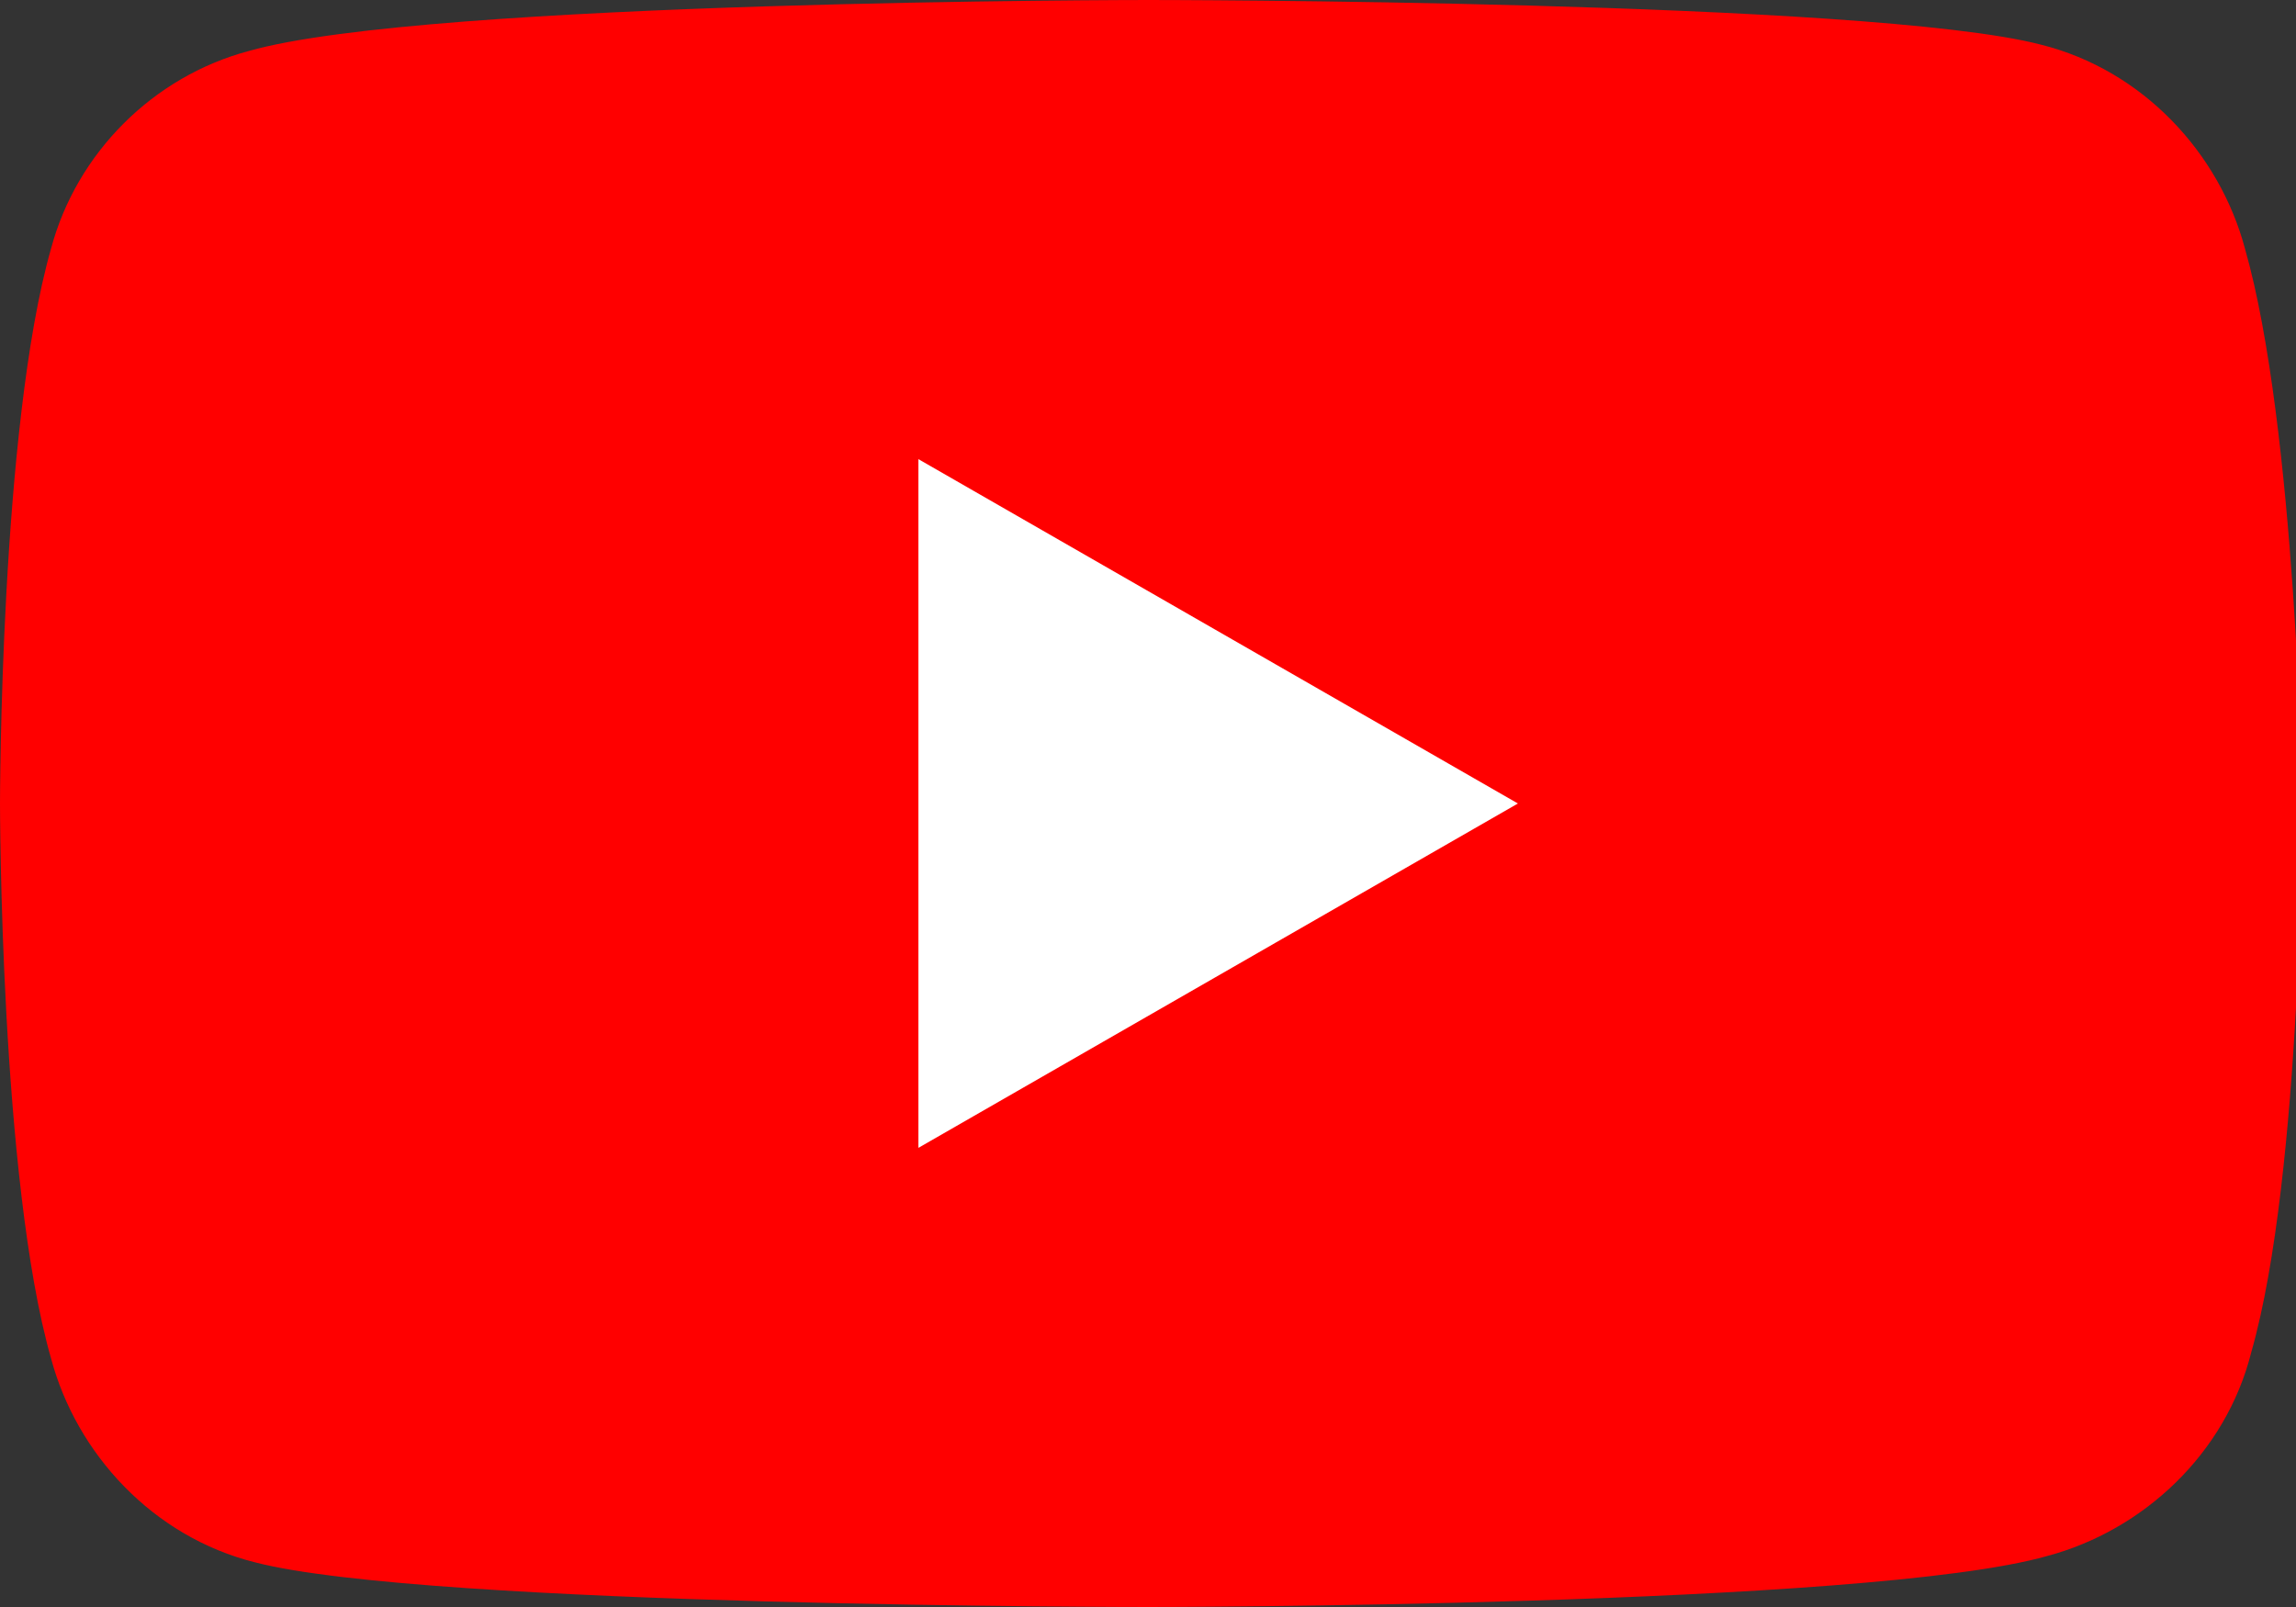
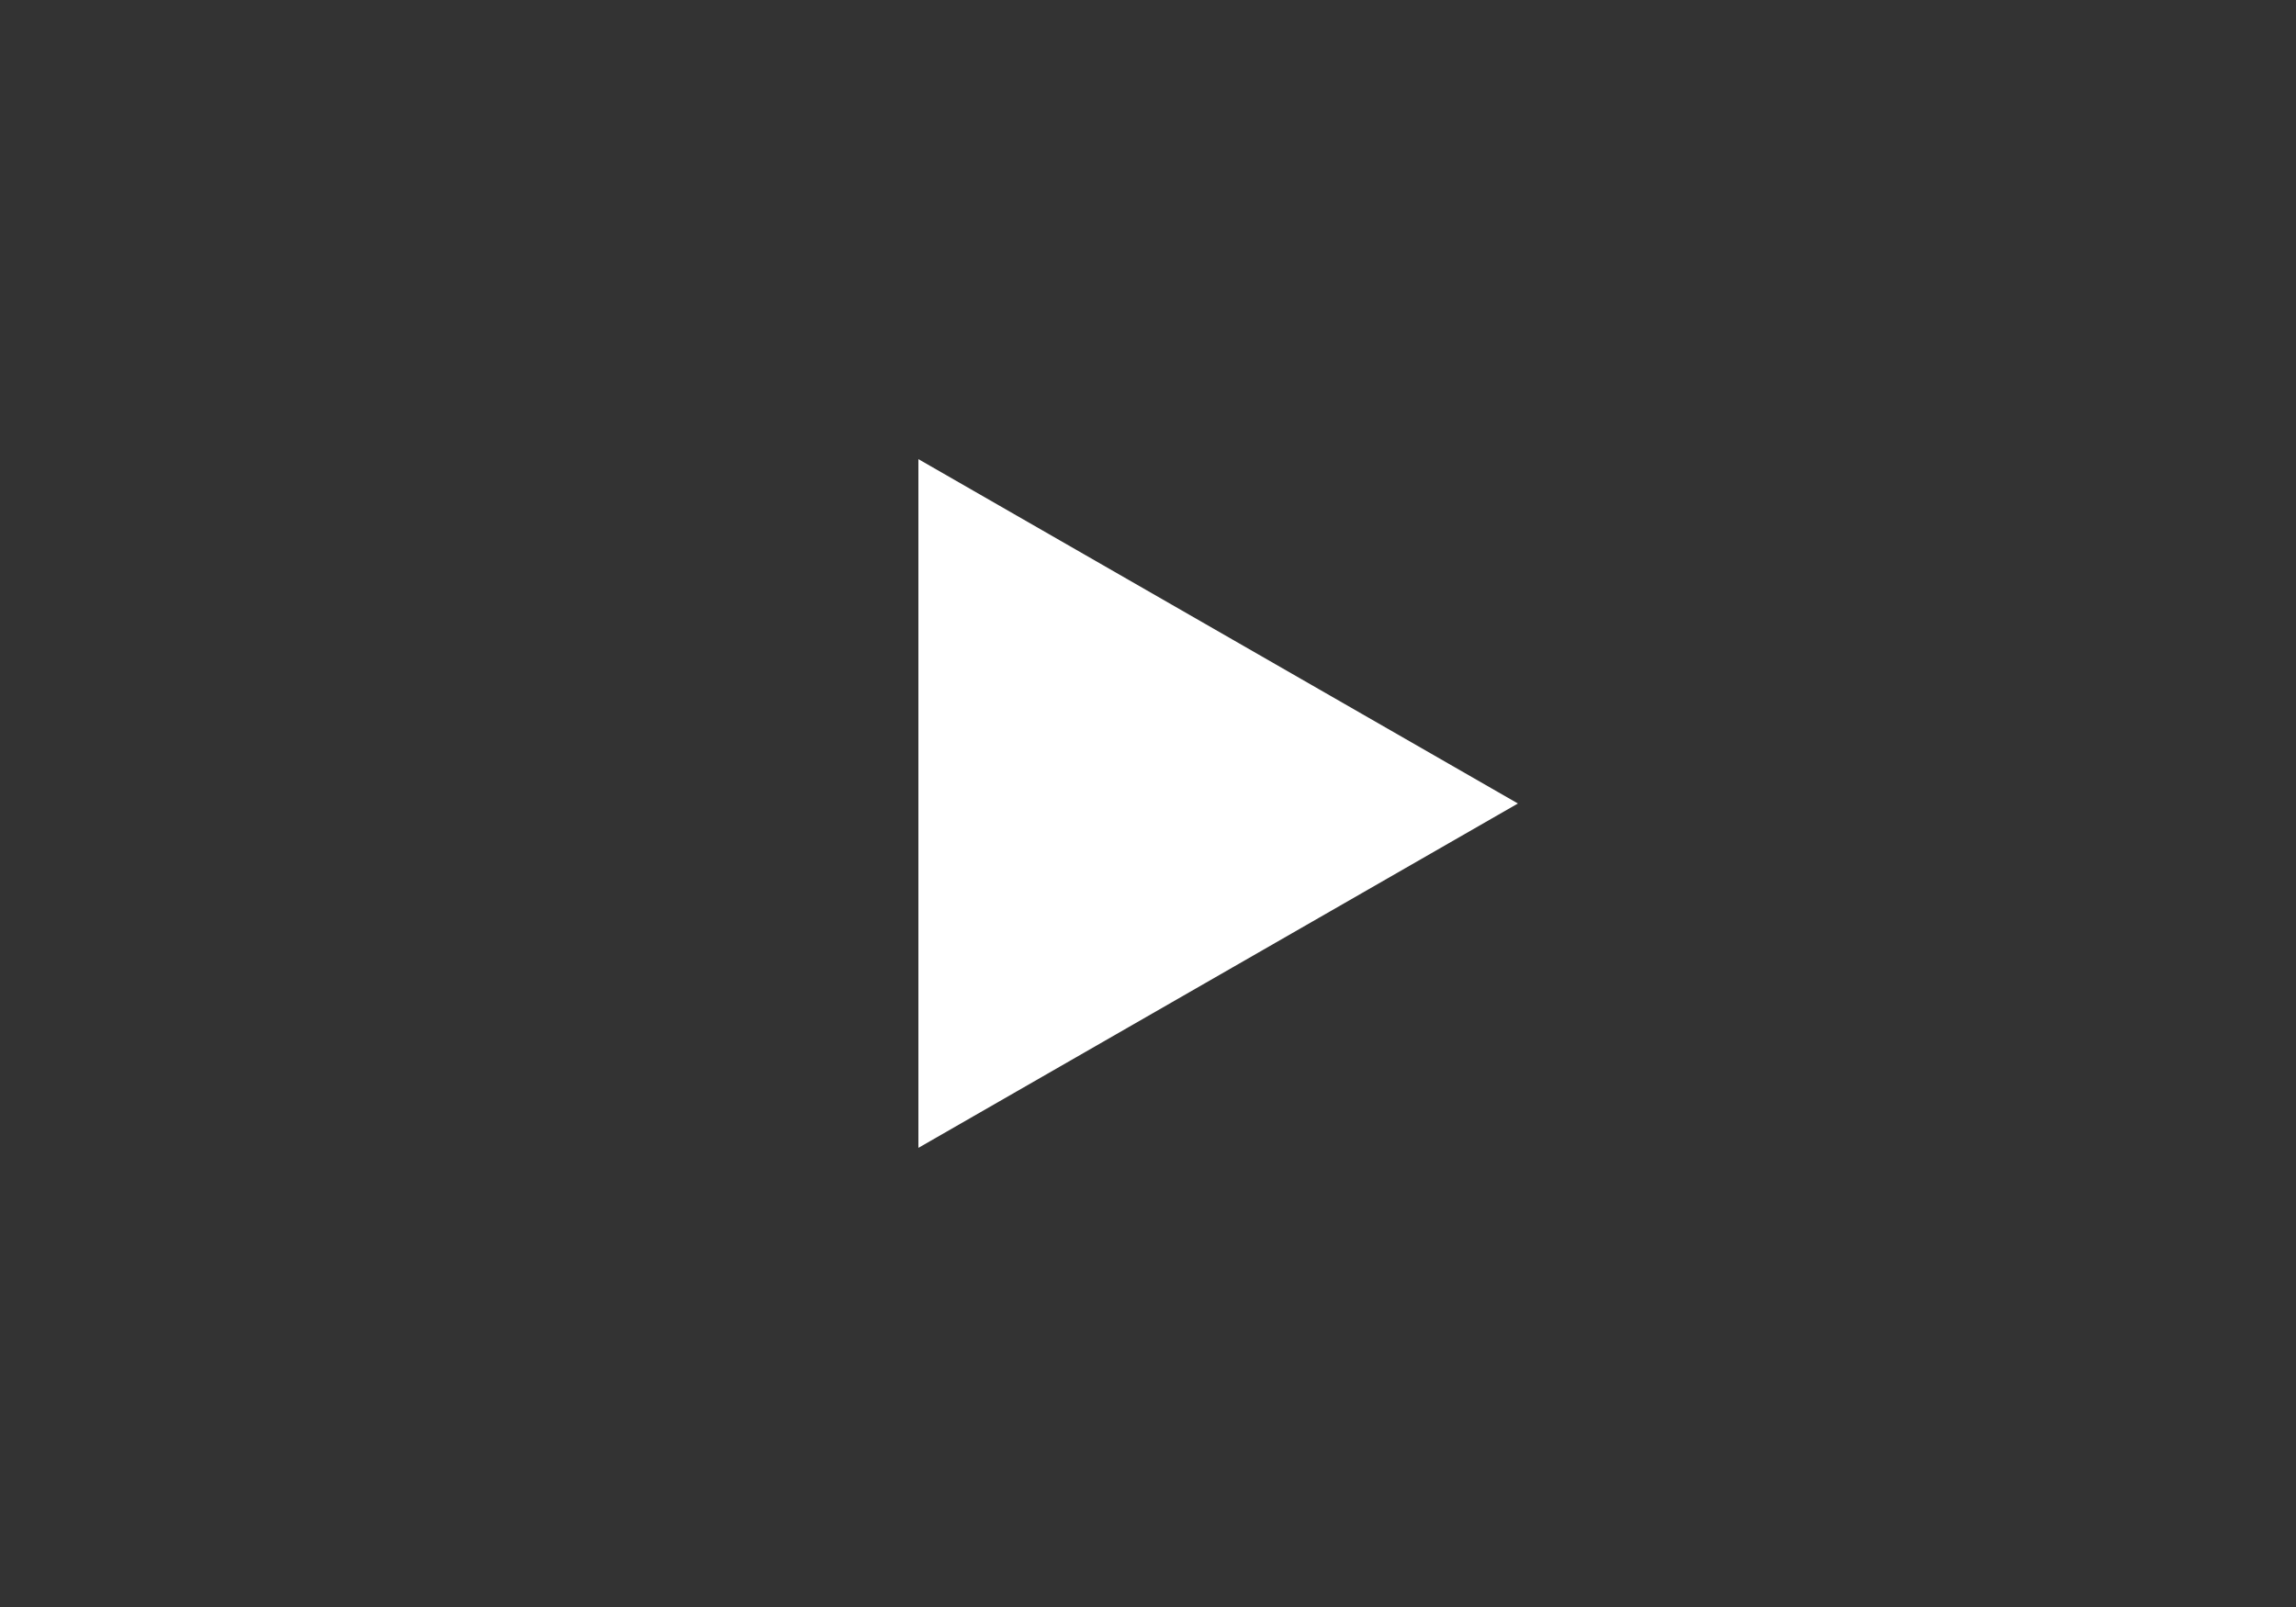
<svg xmlns="http://www.w3.org/2000/svg" version="1.1" id="레이어_1" x="0px" y="0px" width="36px" height="25.2px" viewBox="0 0 36 25.2" style="enable-background:new 0 0 36 25.2;" xml:space="preserve">
  <rect x="0" y="0" width="36" height="25.2" fill="#333333" stroke="none" />
  <style type="text/css">
	.st0{fill:#FF0000;}
	.st1{fill:#FFFFFF;}
</style>
  <g>
-     <path class="st0" d="M35.2,3.9c-0.4-1.5-1.6-2.8-3.2-3.2C29.3,0,18,0,18,0S6.7,0,3.9,0.8C2.4,1.2,1.2,2.4,0.8,3.9   C0,6.7,0,12.6,0,12.6s0,5.9,0.8,8.7c0.4,1.5,1.6,2.8,3.2,3.2C6.7,25.2,18,25.2,18,25.2s11.3,0,14.1-0.8c1.5-0.4,2.8-1.6,3.2-3.2   c0.8-2.8,0.8-8.7,0.8-8.7S36,6.7,35.2,3.9z" />
    <polygon class="st1" points="14.4,18 23.8,12.6 14.4,7.2  " />
  </g>
</svg>